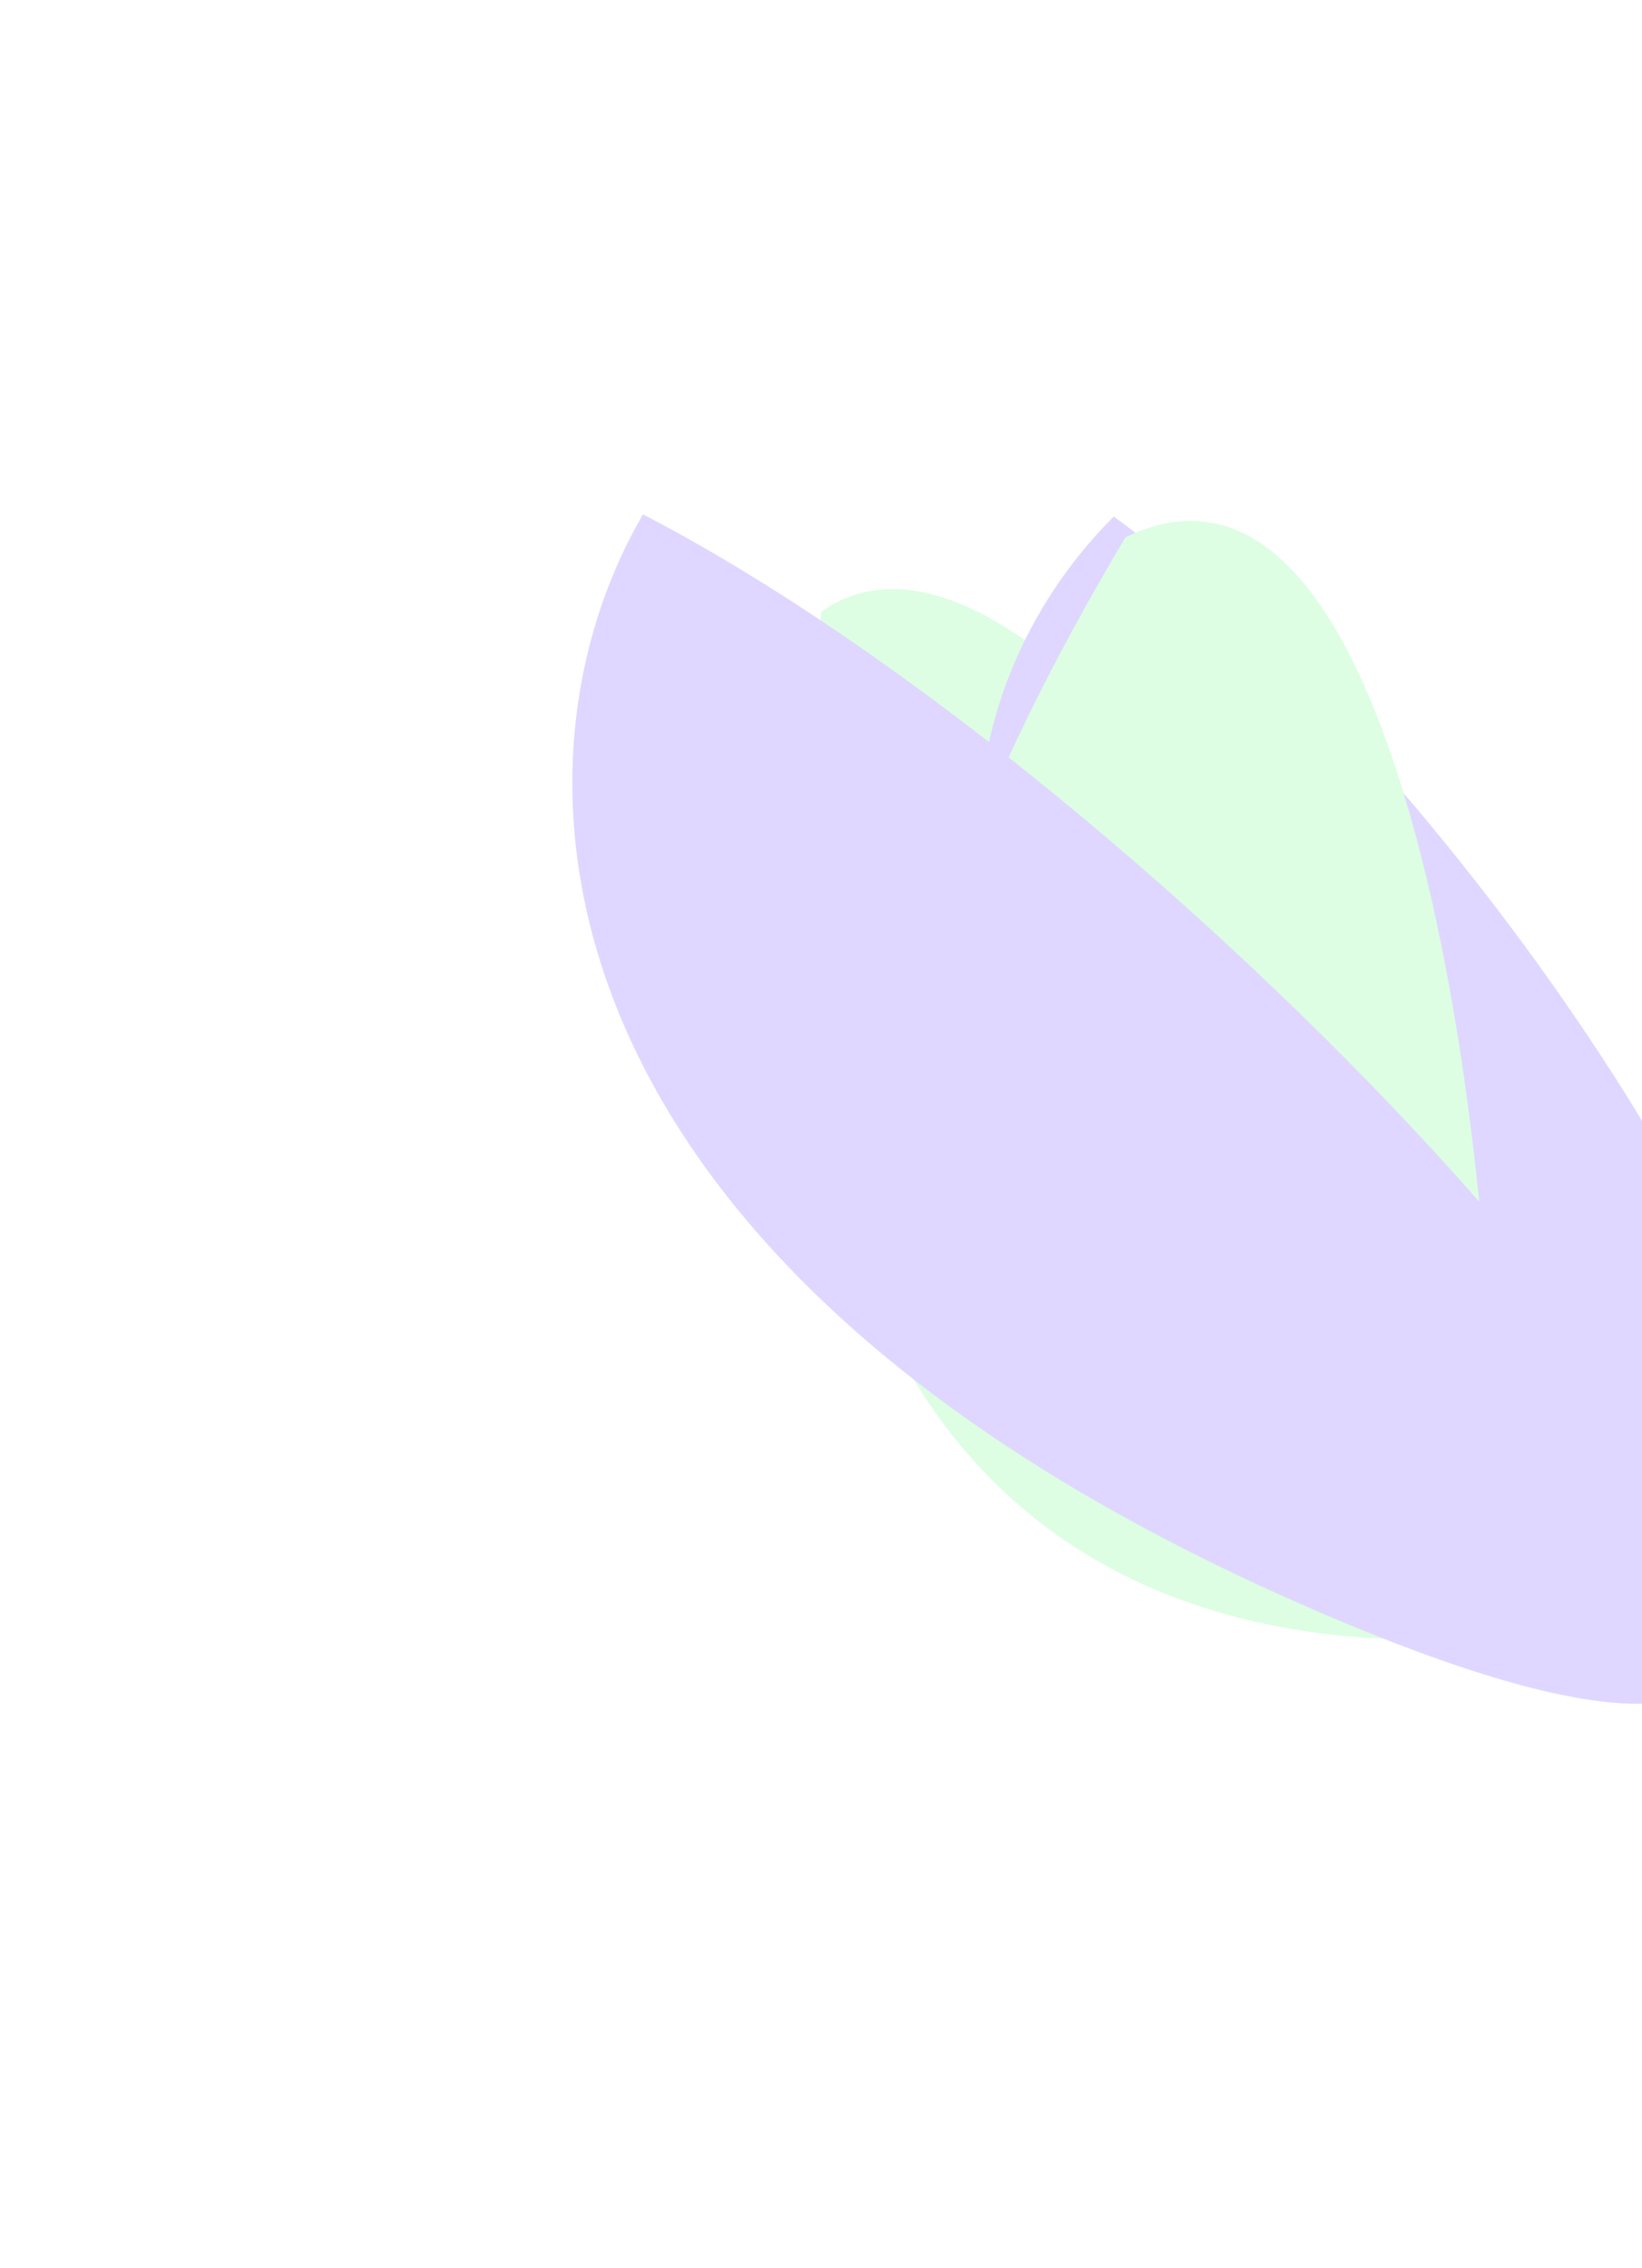
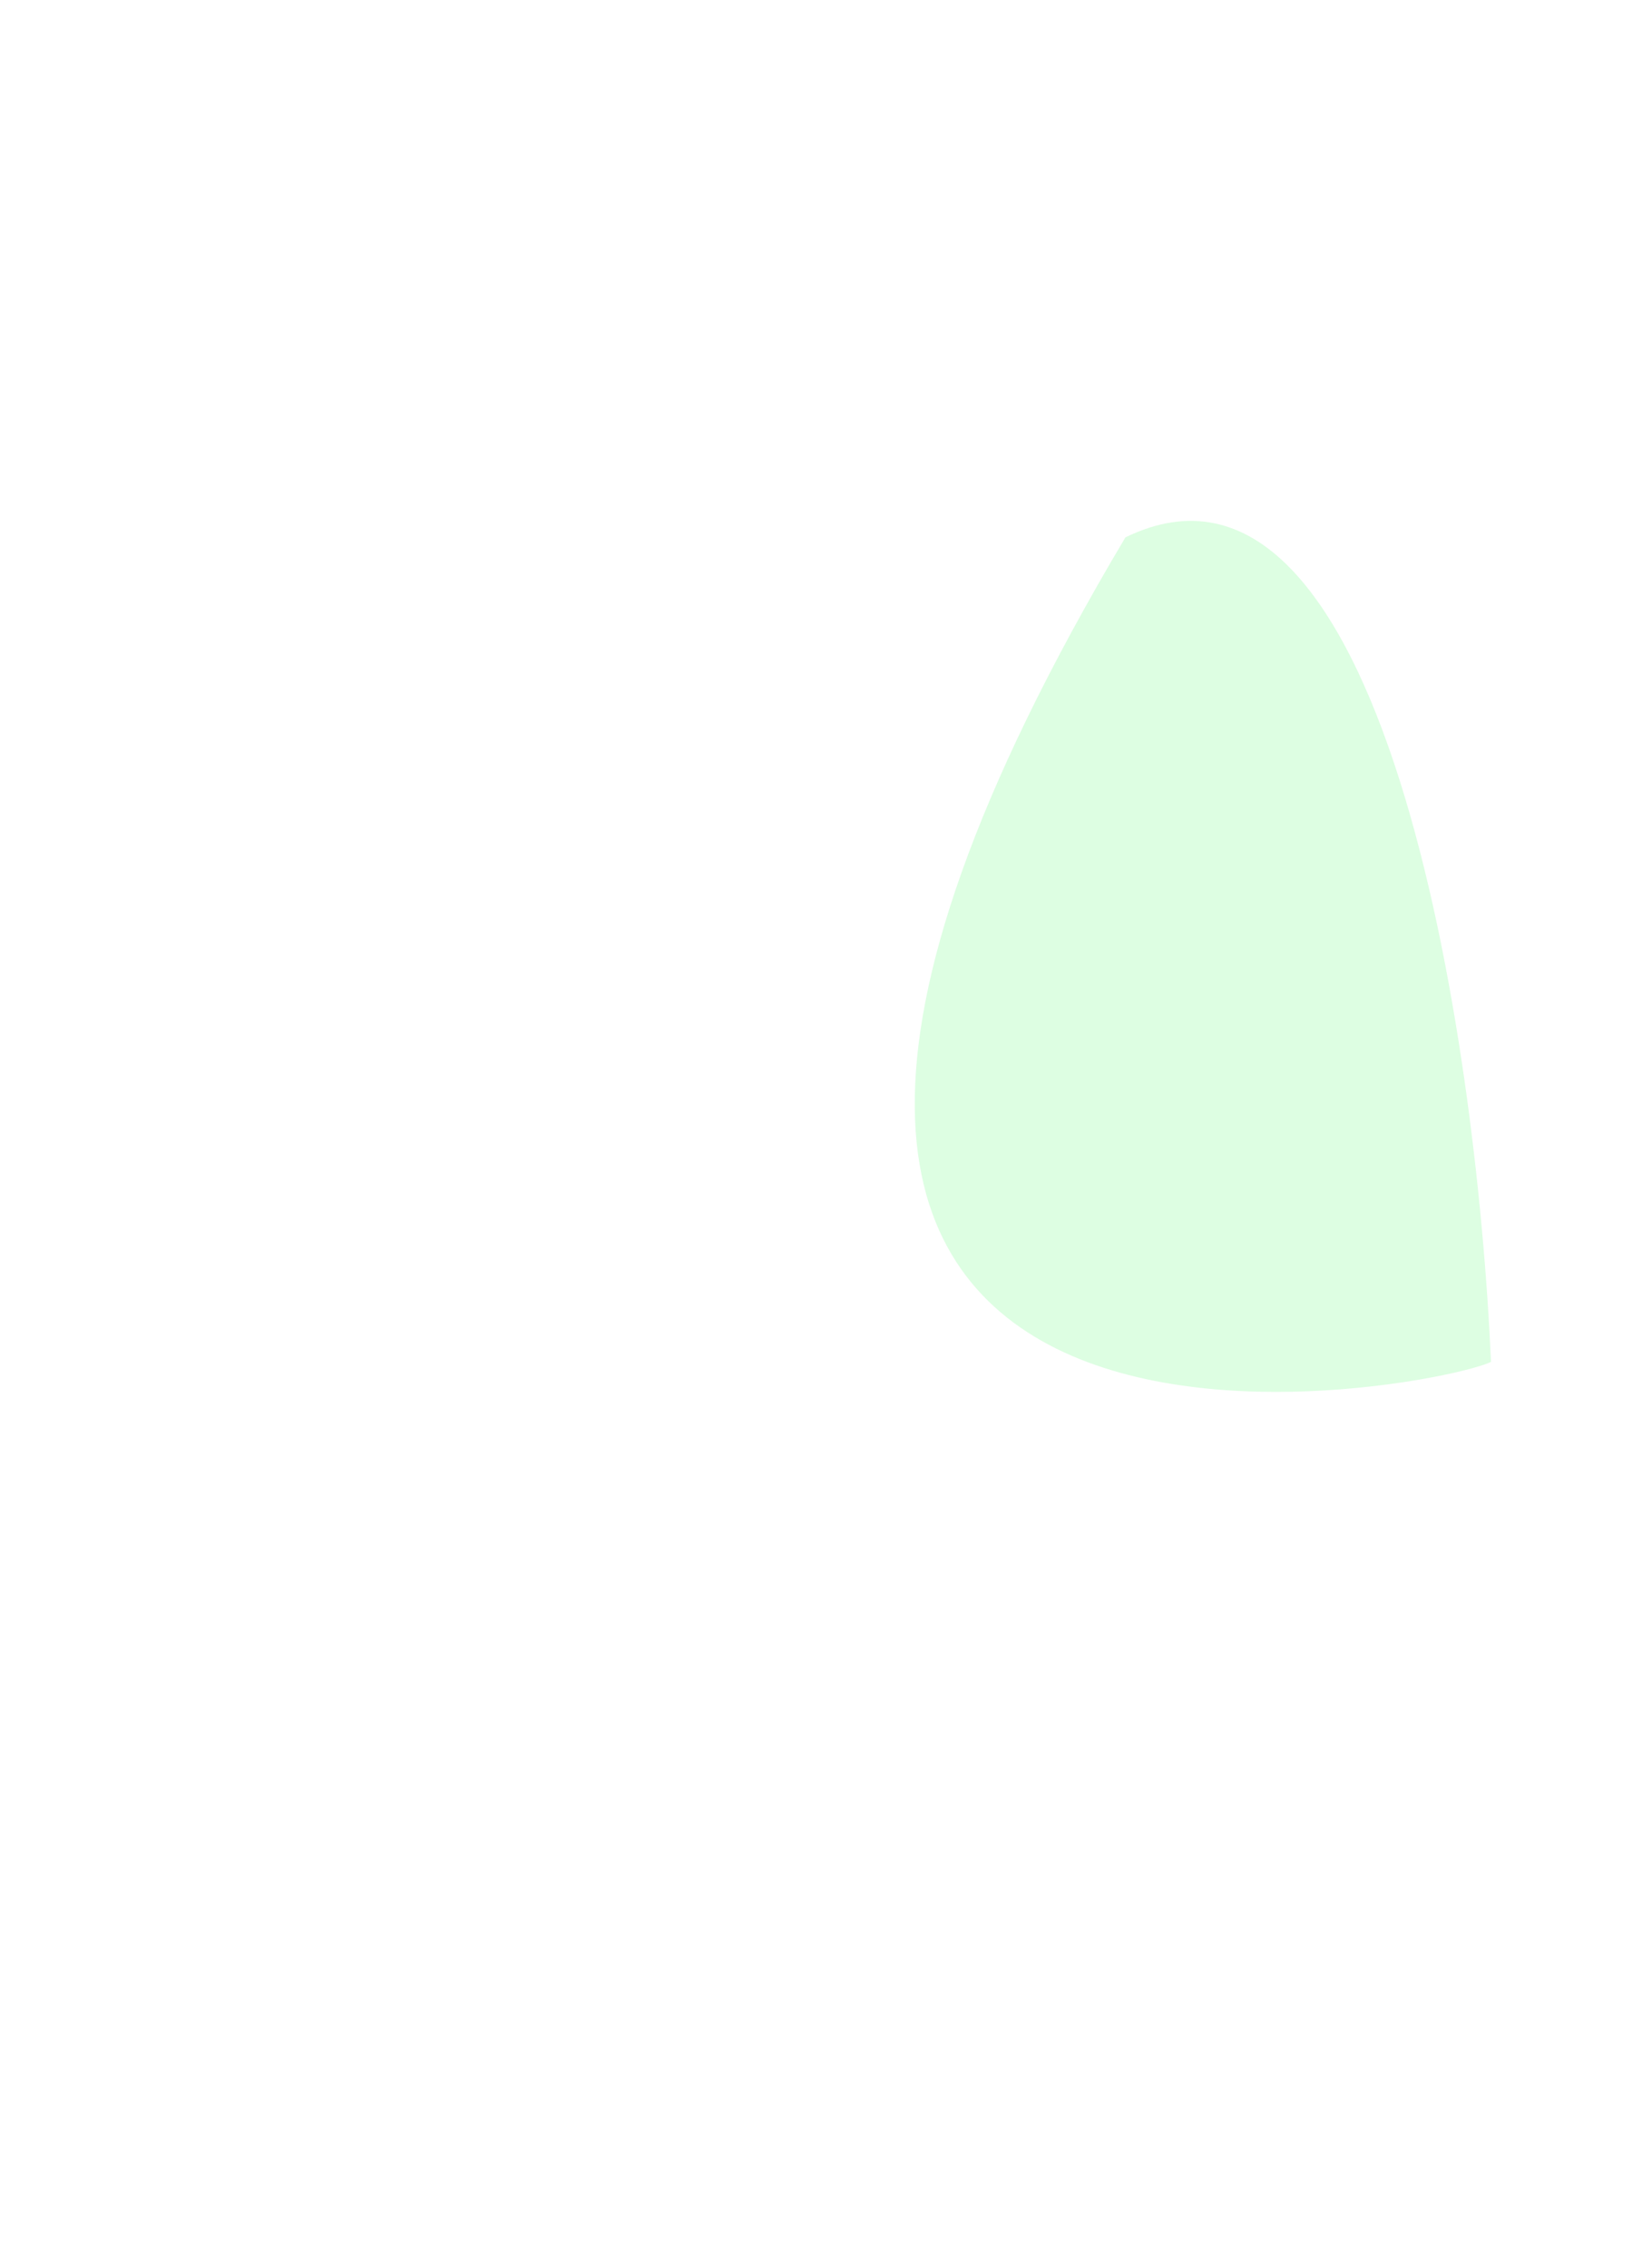
<svg xmlns="http://www.w3.org/2000/svg" width="995" height="1374" viewBox="0 0 995 1374" fill="none">
  <g opacity="0.2">
    <g filter="url(#filter0_f_8171_6806)">
-       <path d="M1016.43 966.203C987.309 987.403 394.605 1143.18 497.846 370.336C638.947 272.839 902.364 726.957 1016.43 966.203Z" fill="#54F86E" />
-       <path d="M674.914 312.931C563.43 423.709 512.301 664.905 883.824 886.963C1306.94 1139.86 962.552 522.158 674.914 312.931Z" fill="#5F37FF" />
-     </g>
+       </g>
    <g style="mix-blend-mode:color-dodge" filter="url(#filter1_f_8171_6806)">
      <path d="M903.491 824.984C870.837 841.559 308.245 953.851 681.969 325.521C838.238 249.471 894.762 626.809 903.491 824.984Z" fill="#54F86E" />
-       <path d="M389.652 311.6C297.693 468.932 317.723 776.722 817.348 984.132C1386.36 1220.35 788.658 518.351 389.652 311.6Z" fill="#5F37FF" />
    </g>
  </g>
  <defs>
    <filter id="filter0_f_8171_6806" x="352.453" y="179.598" width="862.529" height="946.802" filterUnits="userSpaceOnUse" color-interpolation-filters="sRGB">
      <feFlood flood-opacity="0" result="BackgroundImageFix" />
      <feBlend mode="normal" in="SourceGraphic" in2="BackgroundImageFix" result="shape" />
      <feGaussianBlur stdDeviation="66.667" result="effect1_foregroundBlur_8171_6806" />
    </filter>
    <filter id="filter1_f_8171_6806" x="213.482" y="178.266" width="971.228" height="987.178" filterUnits="userSpaceOnUse" color-interpolation-filters="sRGB">
      <feFlood flood-opacity="0" result="BackgroundImageFix" />
      <feBlend mode="normal" in="SourceGraphic" in2="BackgroundImageFix" result="shape" />
      <feGaussianBlur stdDeviation="66.667" result="effect1_foregroundBlur_8171_6806" />
    </filter>
  </defs>
</svg>